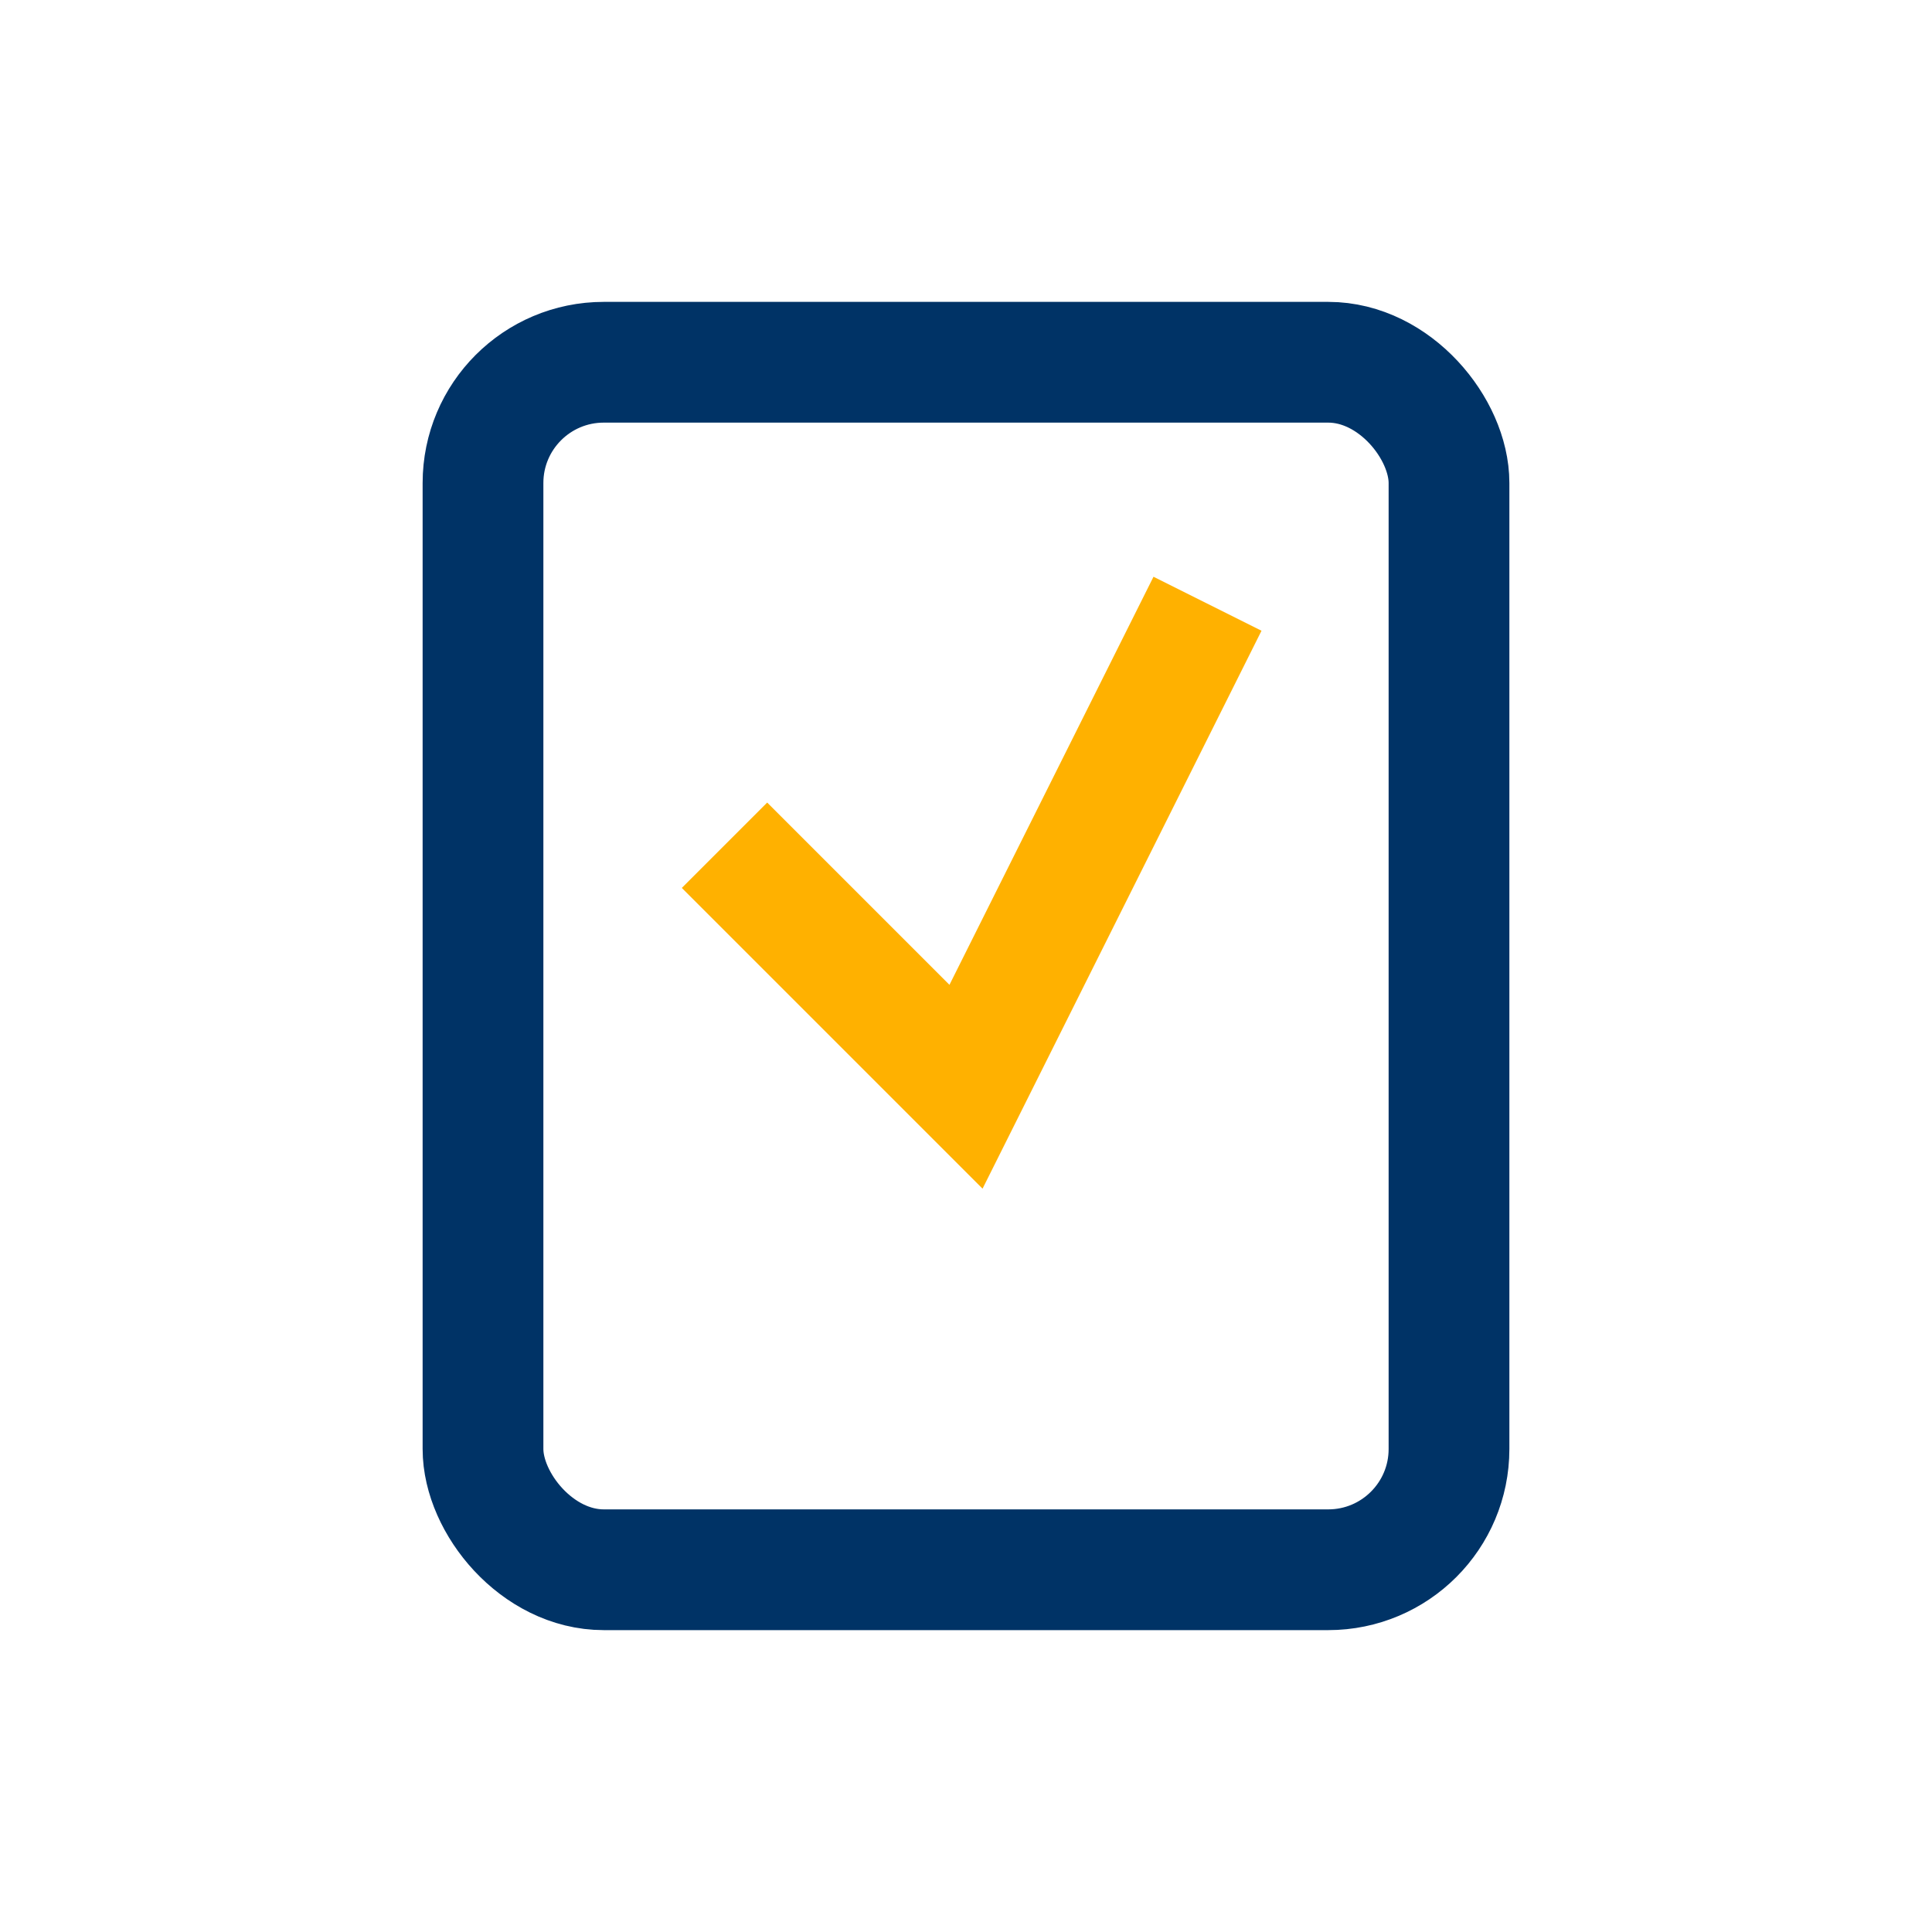
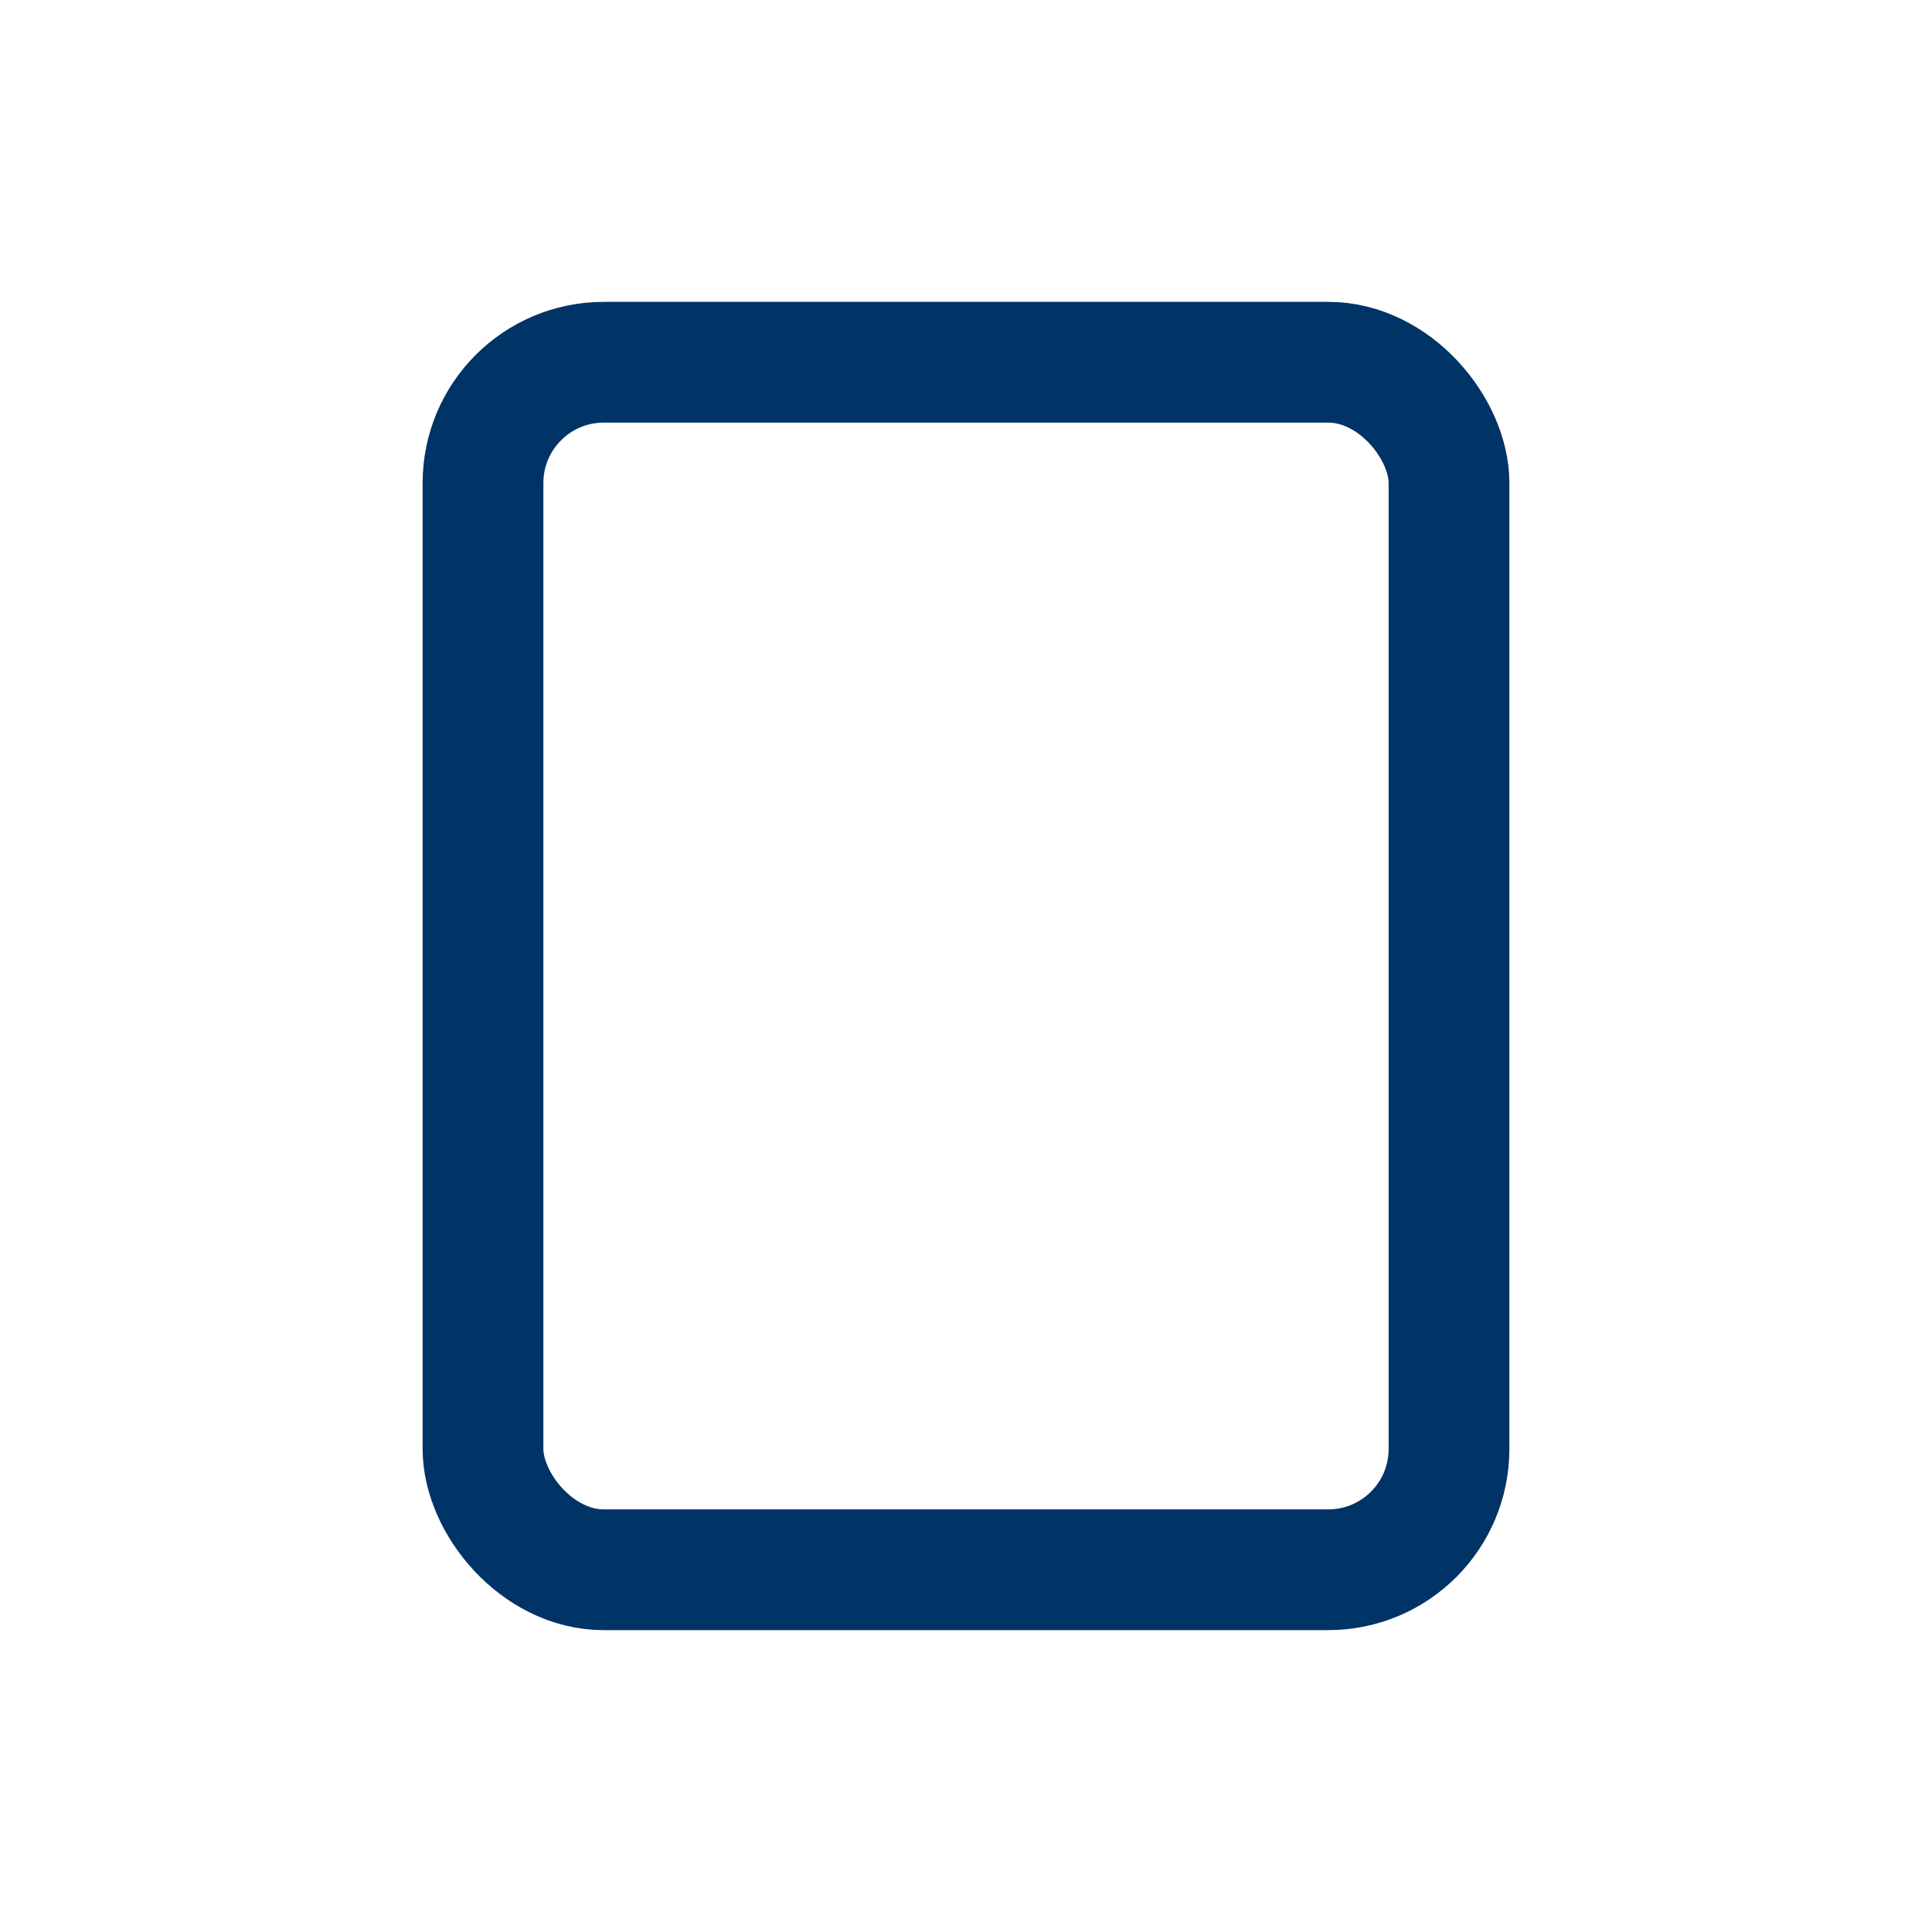
<svg xmlns="http://www.w3.org/2000/svg" width="32" height="32" viewBox="0 0 32 32">
  <rect x="8" y="6" width="16" height="20" rx="2" fill="none" stroke="#003366" stroke-width="2" />
-   <path d="M12 14l4 4 4-8" stroke="#FFB100" stroke-width="2" fill="none" />
</svg>